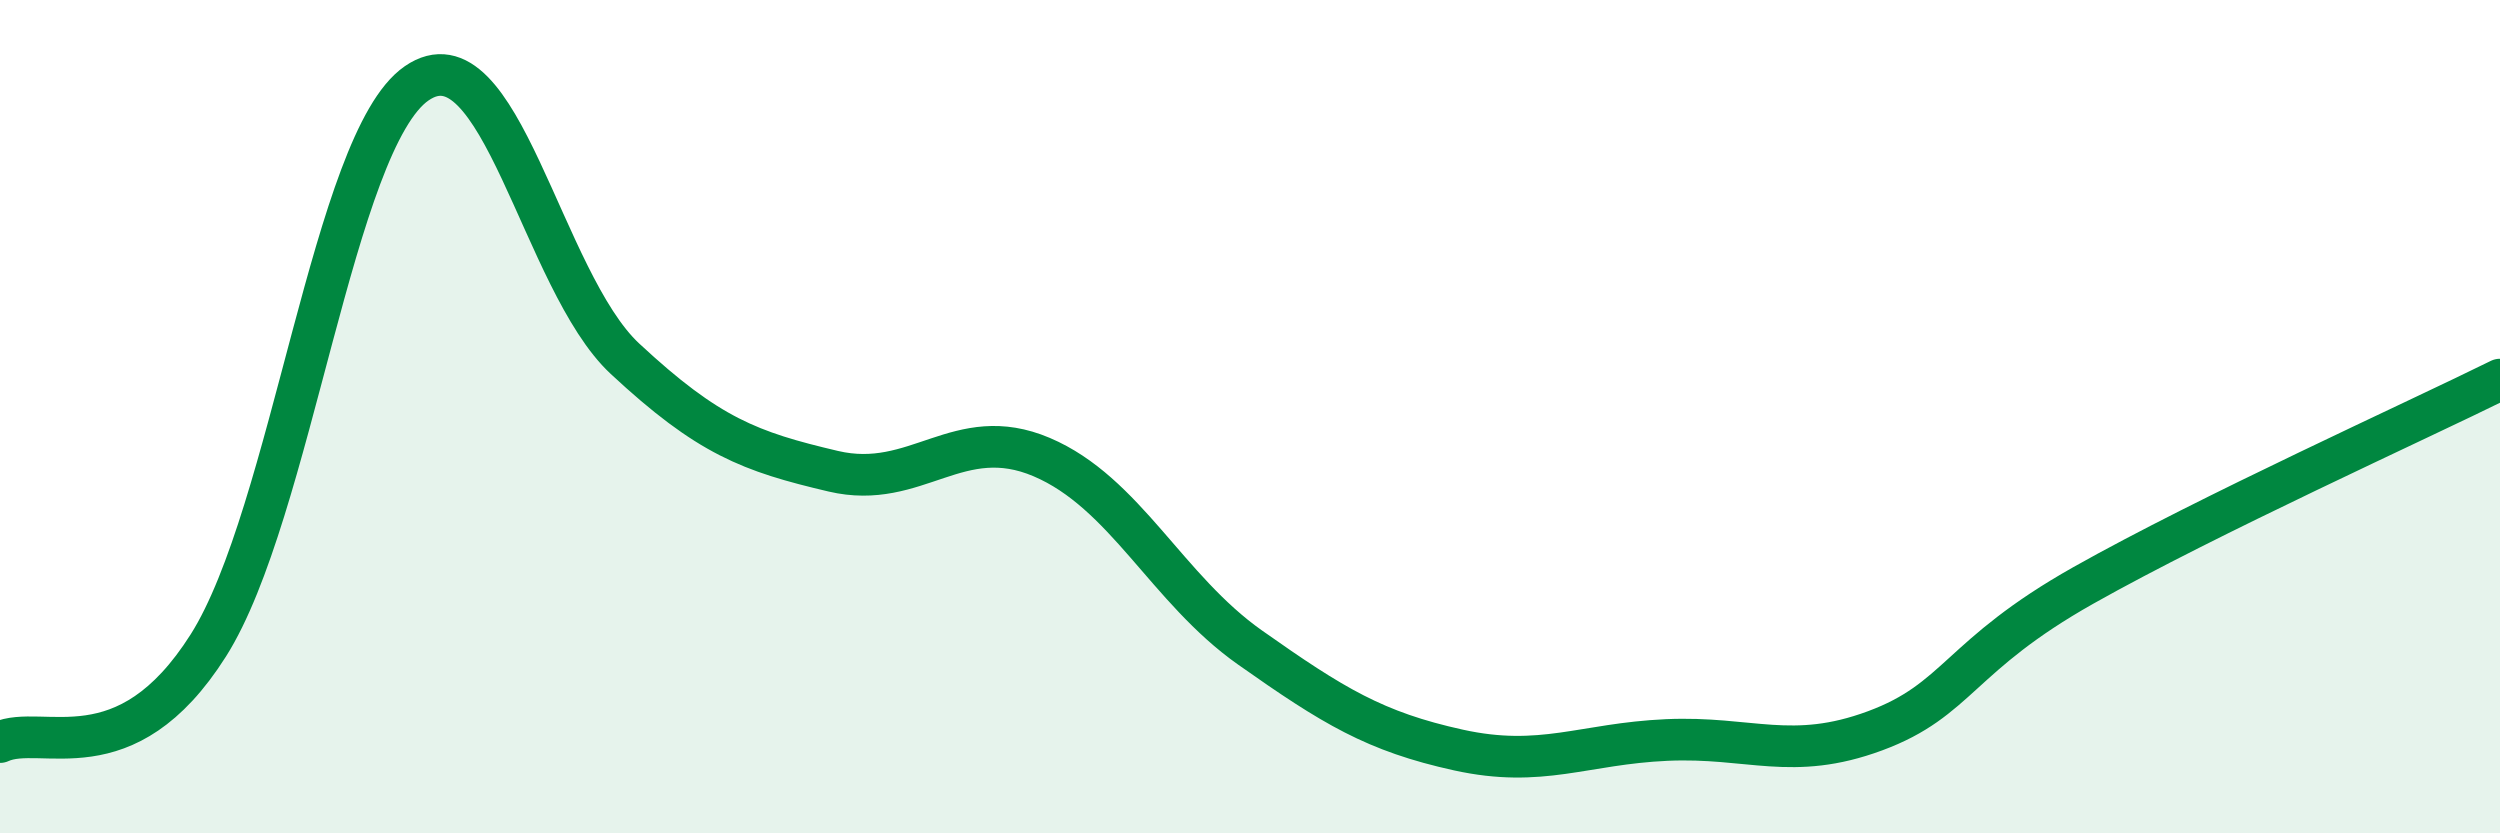
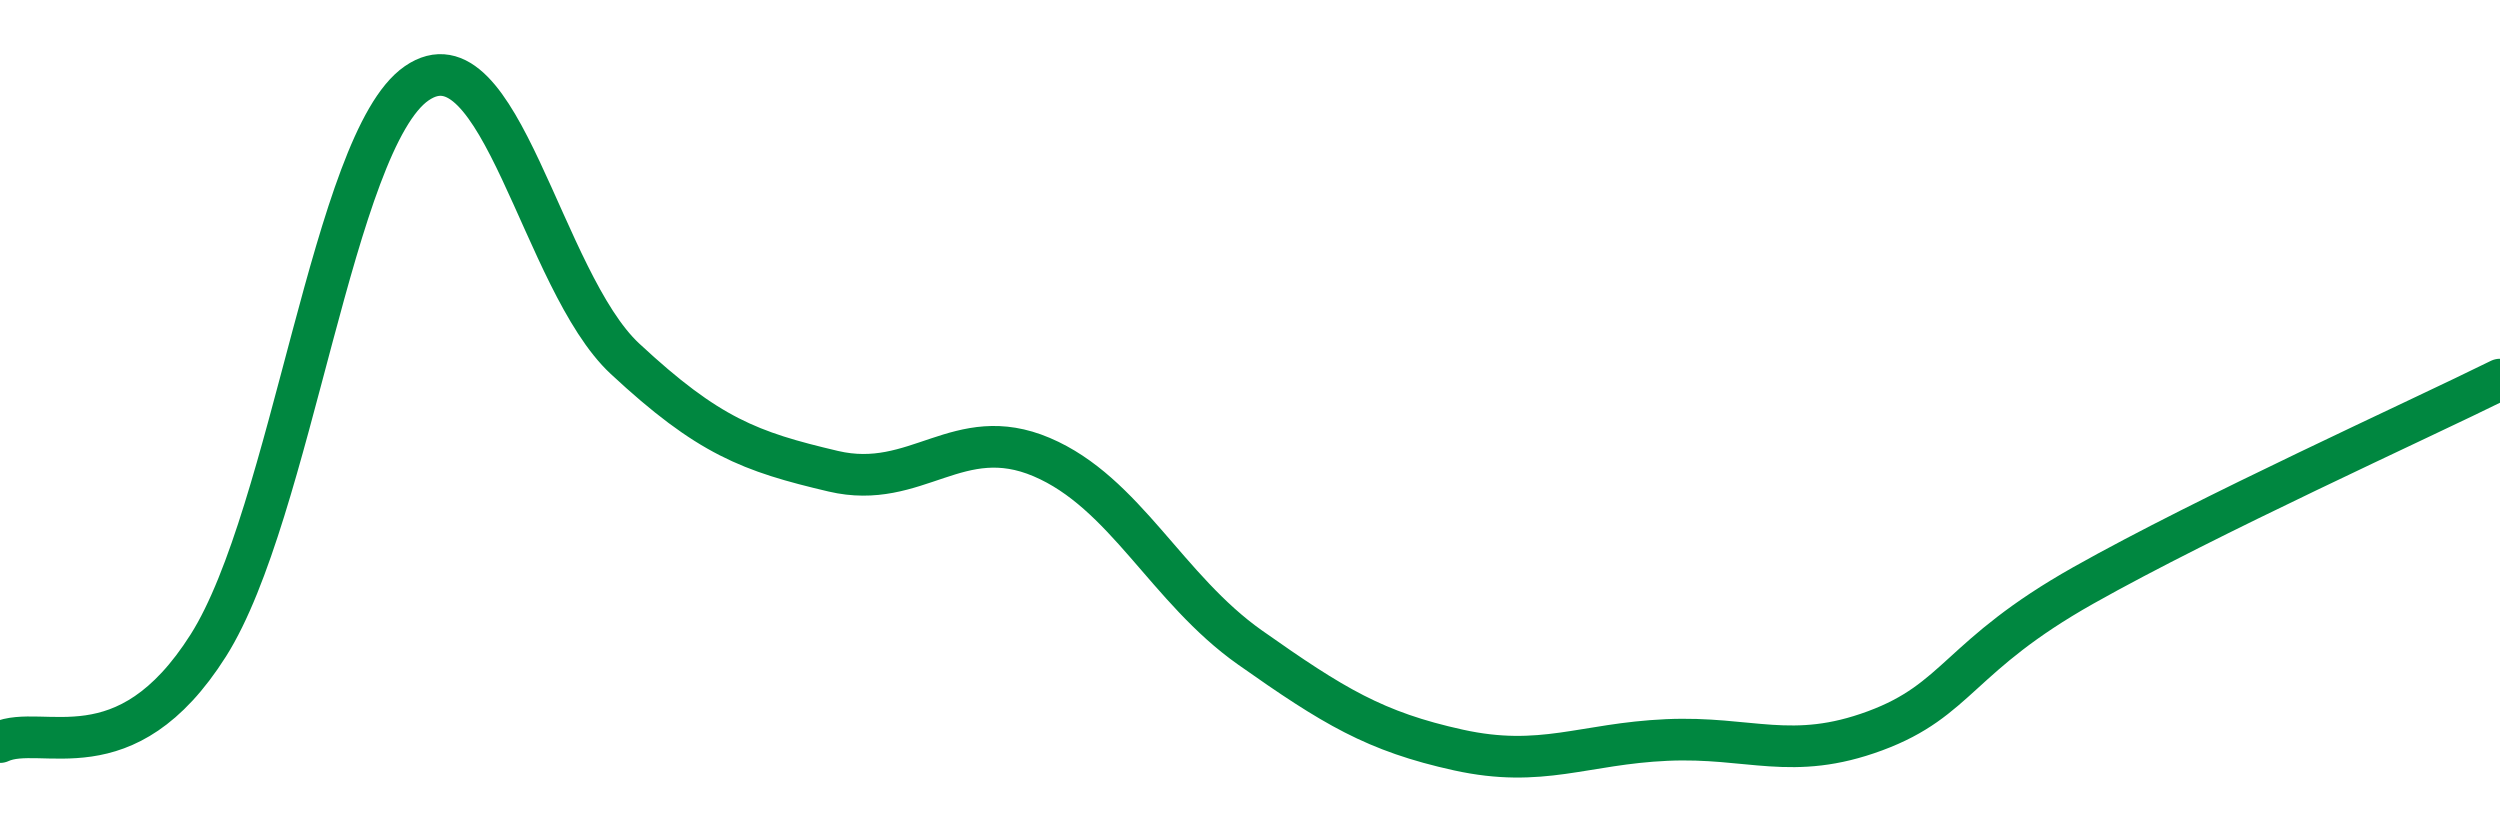
<svg xmlns="http://www.w3.org/2000/svg" width="60" height="20" viewBox="0 0 60 20">
-   <path d="M 0,17.81 C 1,17.35 3,18.65 5,15.49 C 7,12.33 8,3.38 10,2 C 12,0.62 13,6.75 15,8.61 C 17,10.47 18,10.84 20,11.31 C 22,11.78 23,10.12 25,10.97 C 27,11.82 28,14.13 30,15.54 C 32,16.95 33,17.56 35,18 C 37,18.44 38,17.85 40,17.76 C 42,17.67 43,18.28 45,17.54 C 47,16.8 47,15.74 50,14.05 C 53,12.36 58,10.1 60,9.11L60 20L0 20Z" fill="#008740" opacity="0.1" stroke-linecap="round" stroke-linejoin="round" />
  <path d="M 0,17.81 C 1,17.35 3,18.65 5,15.49 C 7,12.33 8,3.38 10,2 C 12,0.62 13,6.75 15,8.61 C 17,10.47 18,10.84 20,11.31 C 22,11.78 23,10.12 25,10.97 C 27,11.82 28,14.13 30,15.54 C 32,16.95 33,17.56 35,18 C 37,18.44 38,17.85 40,17.76 C 42,17.67 43,18.28 45,17.54 C 47,16.8 47,15.74 50,14.05 C 53,12.36 58,10.1 60,9.11" stroke="#008740" stroke-width="1" fill="none" stroke-linecap="round" stroke-linejoin="round" />
</svg>